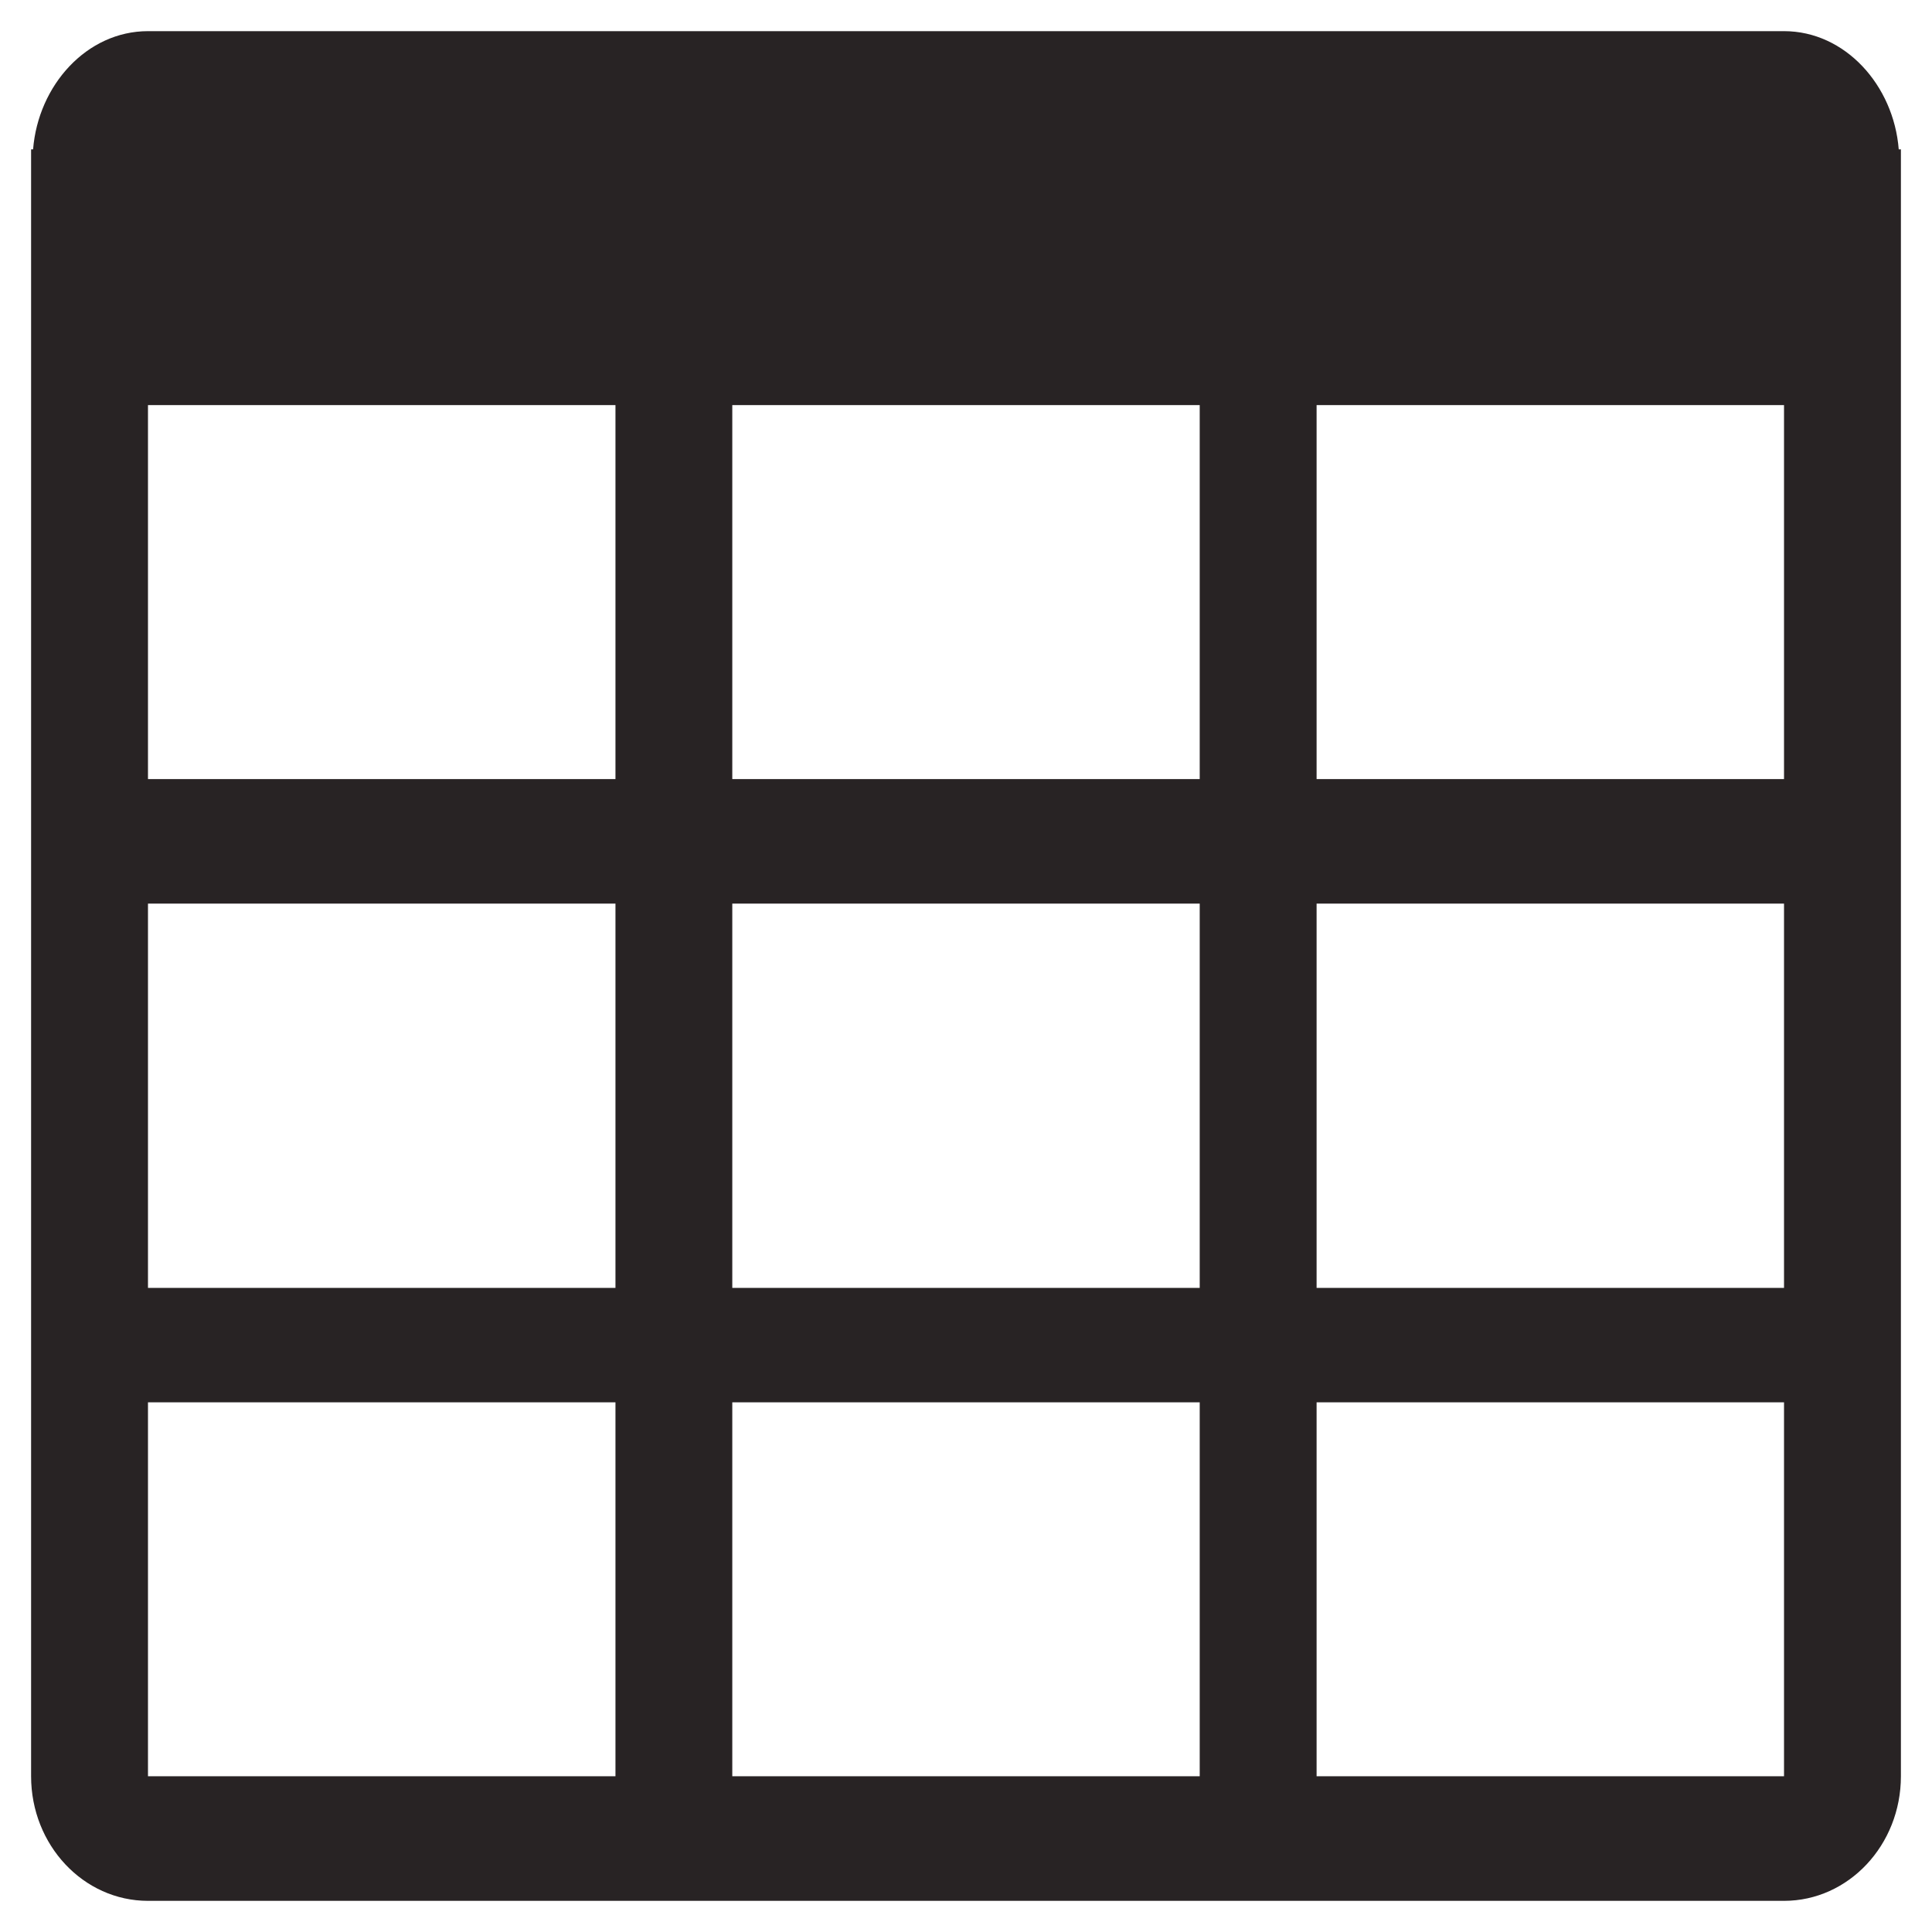
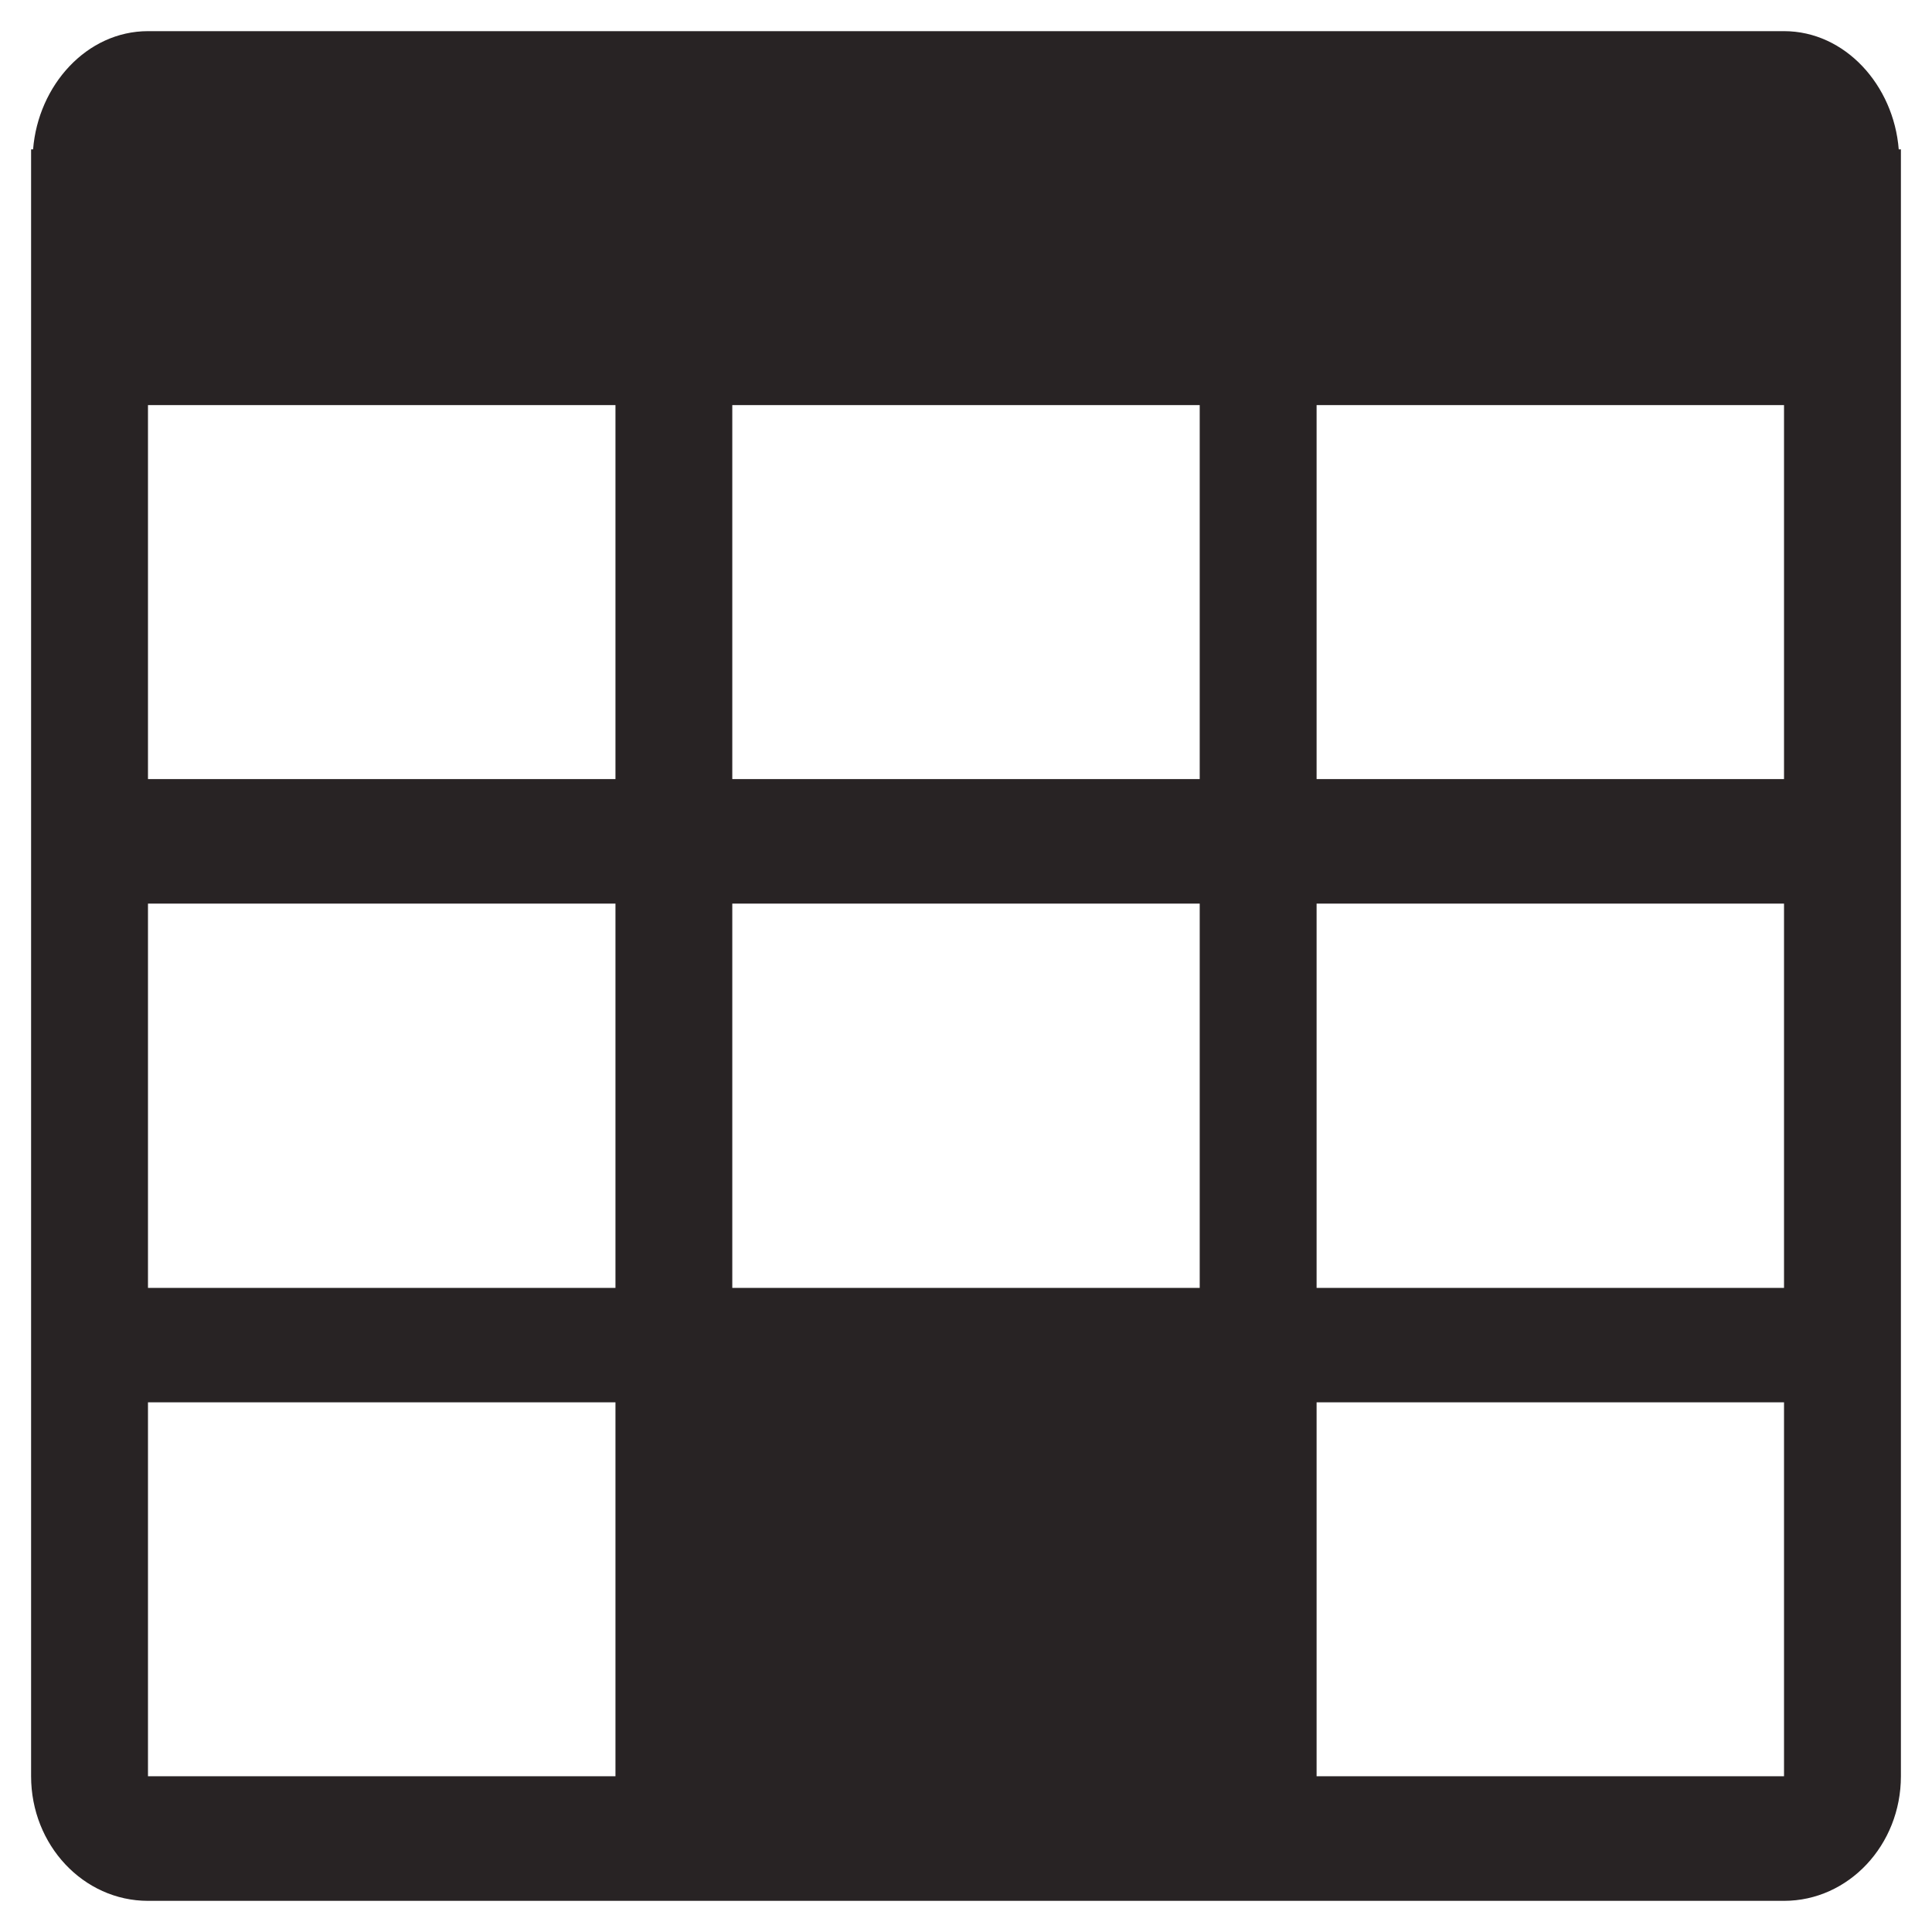
<svg xmlns="http://www.w3.org/2000/svg" version="1.1" id="Layer_1" x="0px" y="0px" width="32px" height="32px" viewBox="0 0 32 32" enable-background="new 0 0 32 32" xml:space="preserve">
  <g>
    <g>
      <g>
-         <path fill="#282324" d="M31.449,2.474c-0.084-1.063-0.889-1.958-1.9-1.958H2.451c-1.013,0-1.818,0.895-1.903,1.958H0.515V29.42     c0,1.141,0.868,2.064,1.936,2.064h27.098c1.068,0,1.936-0.924,1.936-2.064V2.474H31.449z M10.194,29.42H2.451v-6.193h7.743V29.42     z M10.194,21.332H2.451v-6.365h7.743V21.332z M10.194,12.904H2.451V6.71h7.743V12.904z M19.871,29.42h-7.742v-6.193h7.742V29.42z      M19.871,21.332h-7.742v-6.365h7.742V21.332z M19.871,12.904h-7.742V6.71h7.742V12.904z M29.549,29.42h-7.742v-6.193h7.742V29.42     z M29.549,21.332h-7.742v-6.365h7.742V21.332z M29.549,12.904h-7.742V6.71h7.742V12.904z" />
+         <path fill="#282324" d="M31.449,2.474c-0.084-1.063-0.889-1.958-1.9-1.958H2.451c-1.013,0-1.818,0.895-1.903,1.958H0.515V29.42     c0,1.141,0.868,2.064,1.936,2.064h27.098c1.068,0,1.936-0.924,1.936-2.064V2.474H31.449z M10.194,29.42H2.451v-6.193h7.743V29.42     z M10.194,21.332H2.451v-6.365h7.743V21.332z M10.194,12.904H2.451V6.71h7.743V12.904z M19.871,29.42h-7.742h7.742V29.42z      M19.871,21.332h-7.742v-6.365h7.742V21.332z M19.871,12.904h-7.742V6.71h7.742V12.904z M29.549,29.42h-7.742v-6.193h7.742V29.42     z M29.549,21.332h-7.742v-6.365h7.742V21.332z M29.549,12.904h-7.742V6.71h7.742V12.904z" />
      </g>
    </g>
  </g>
</svg>